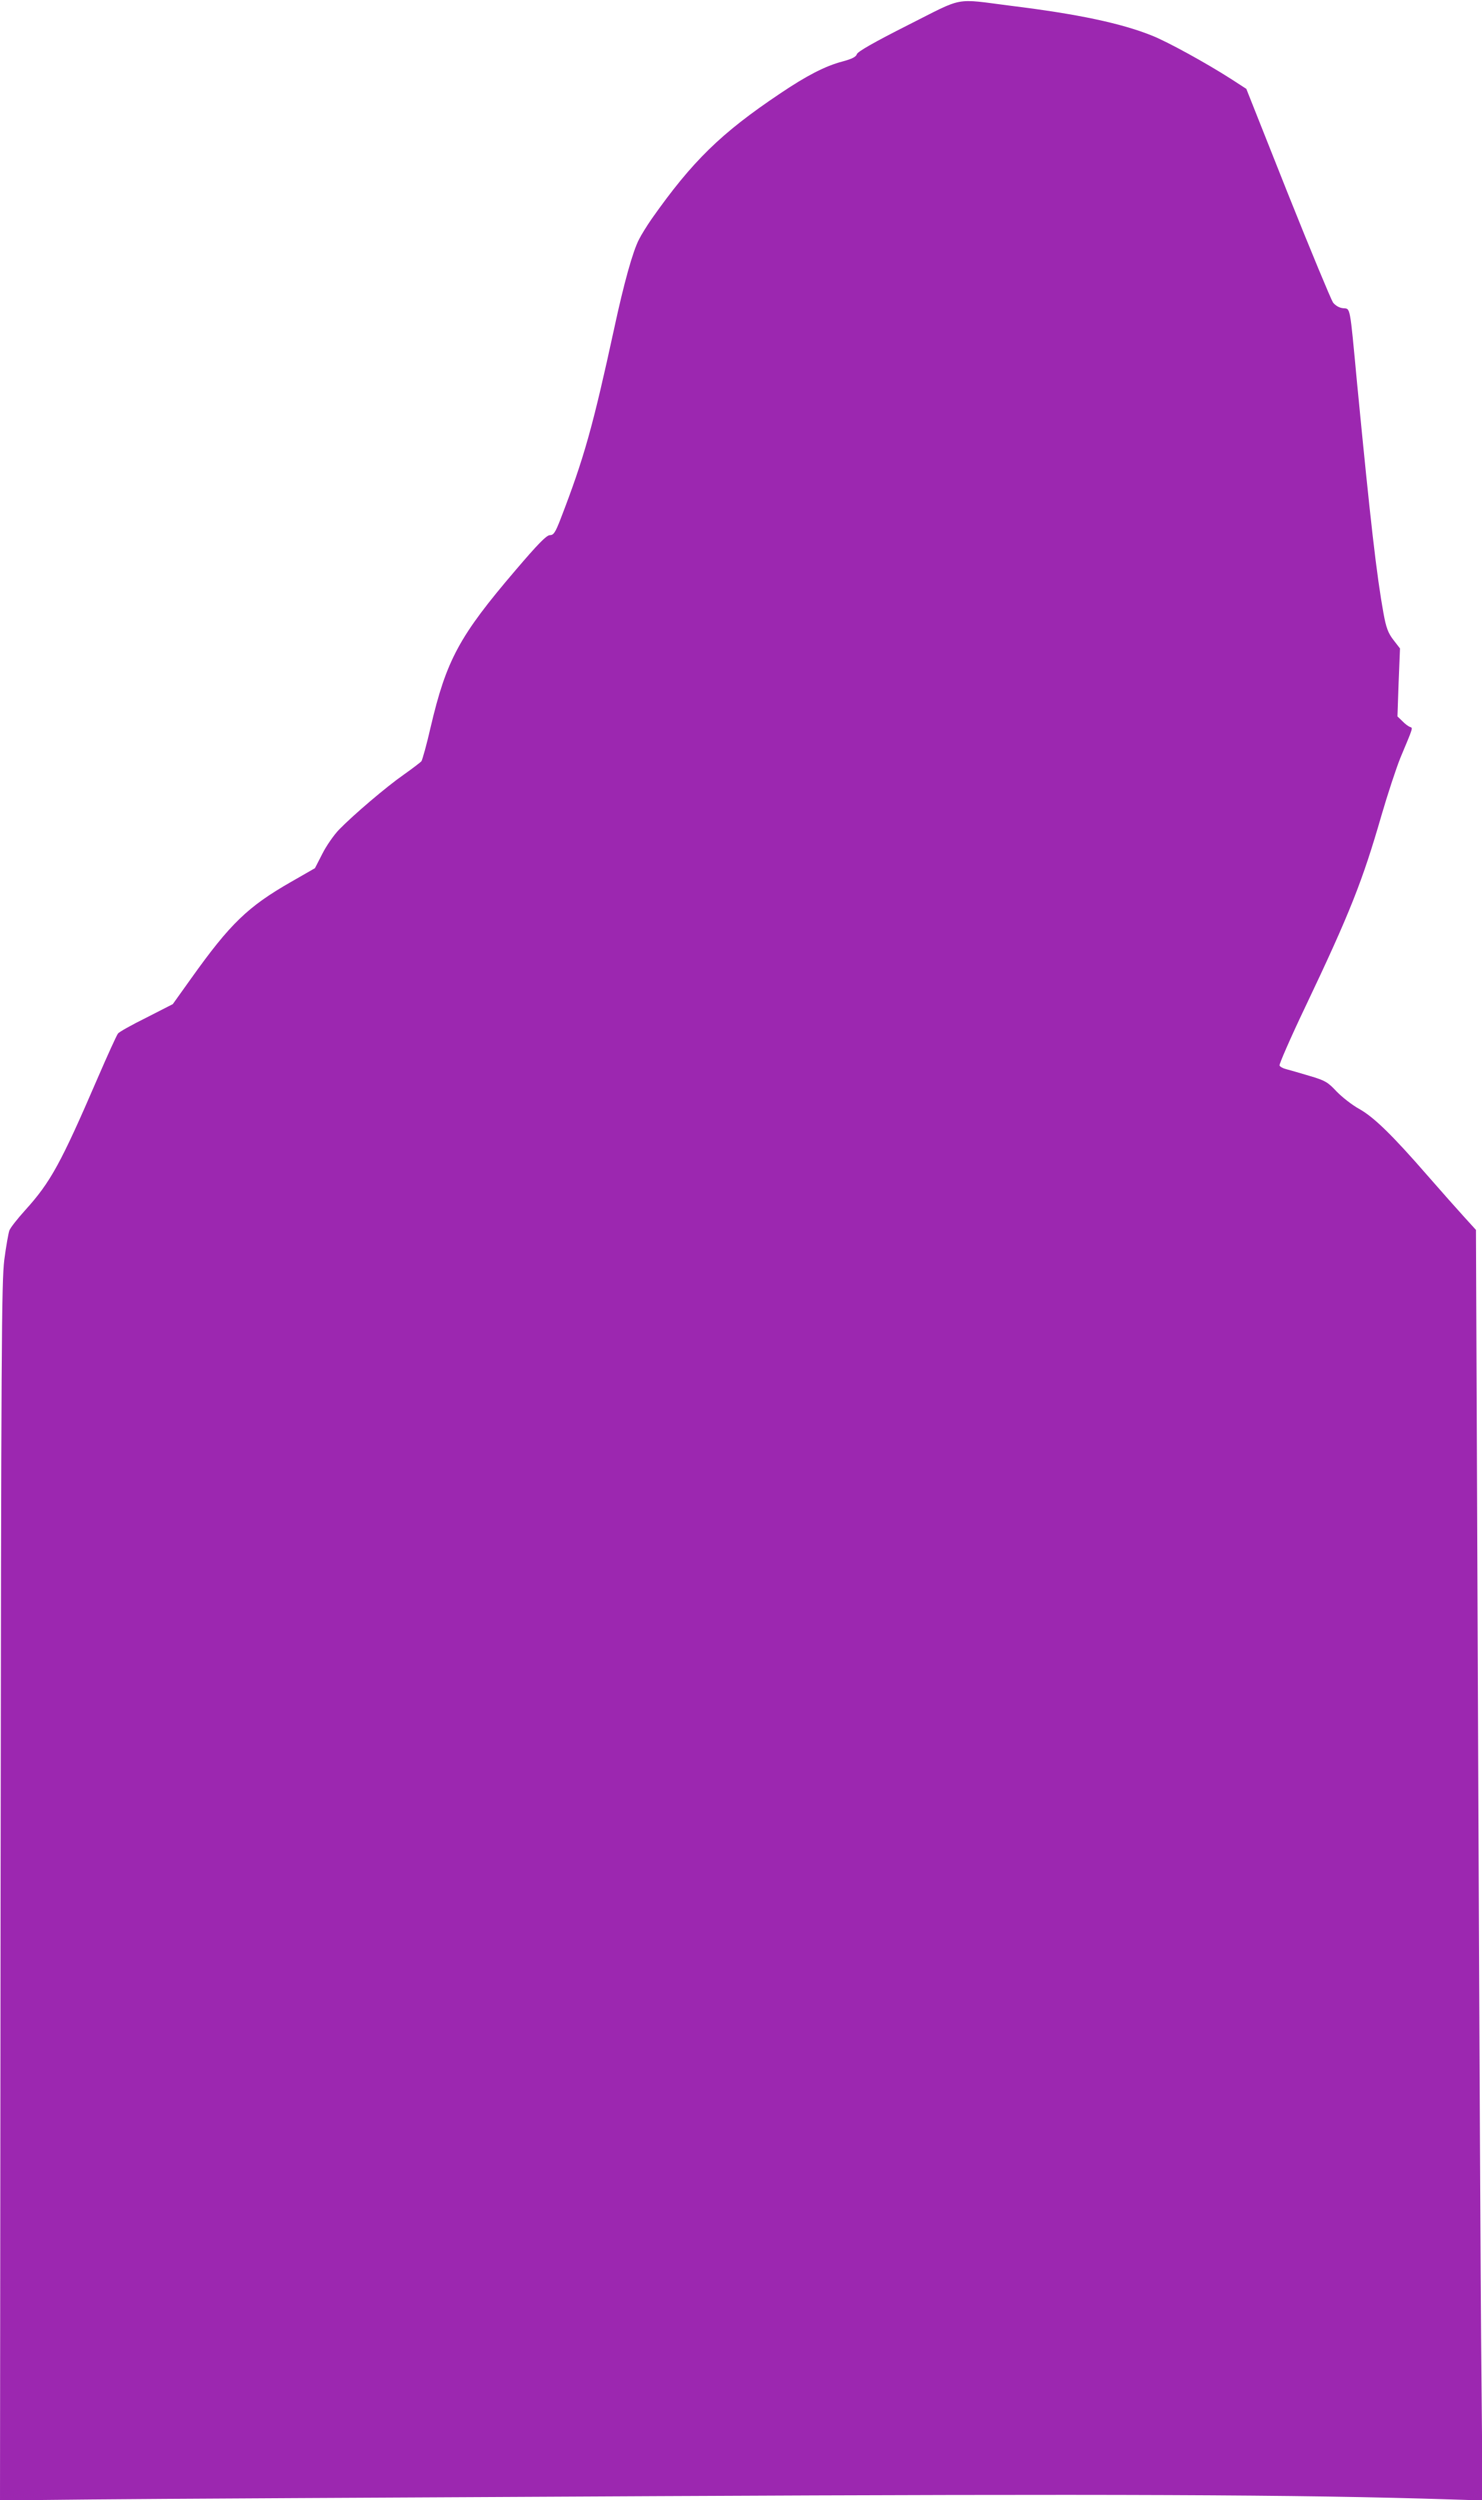
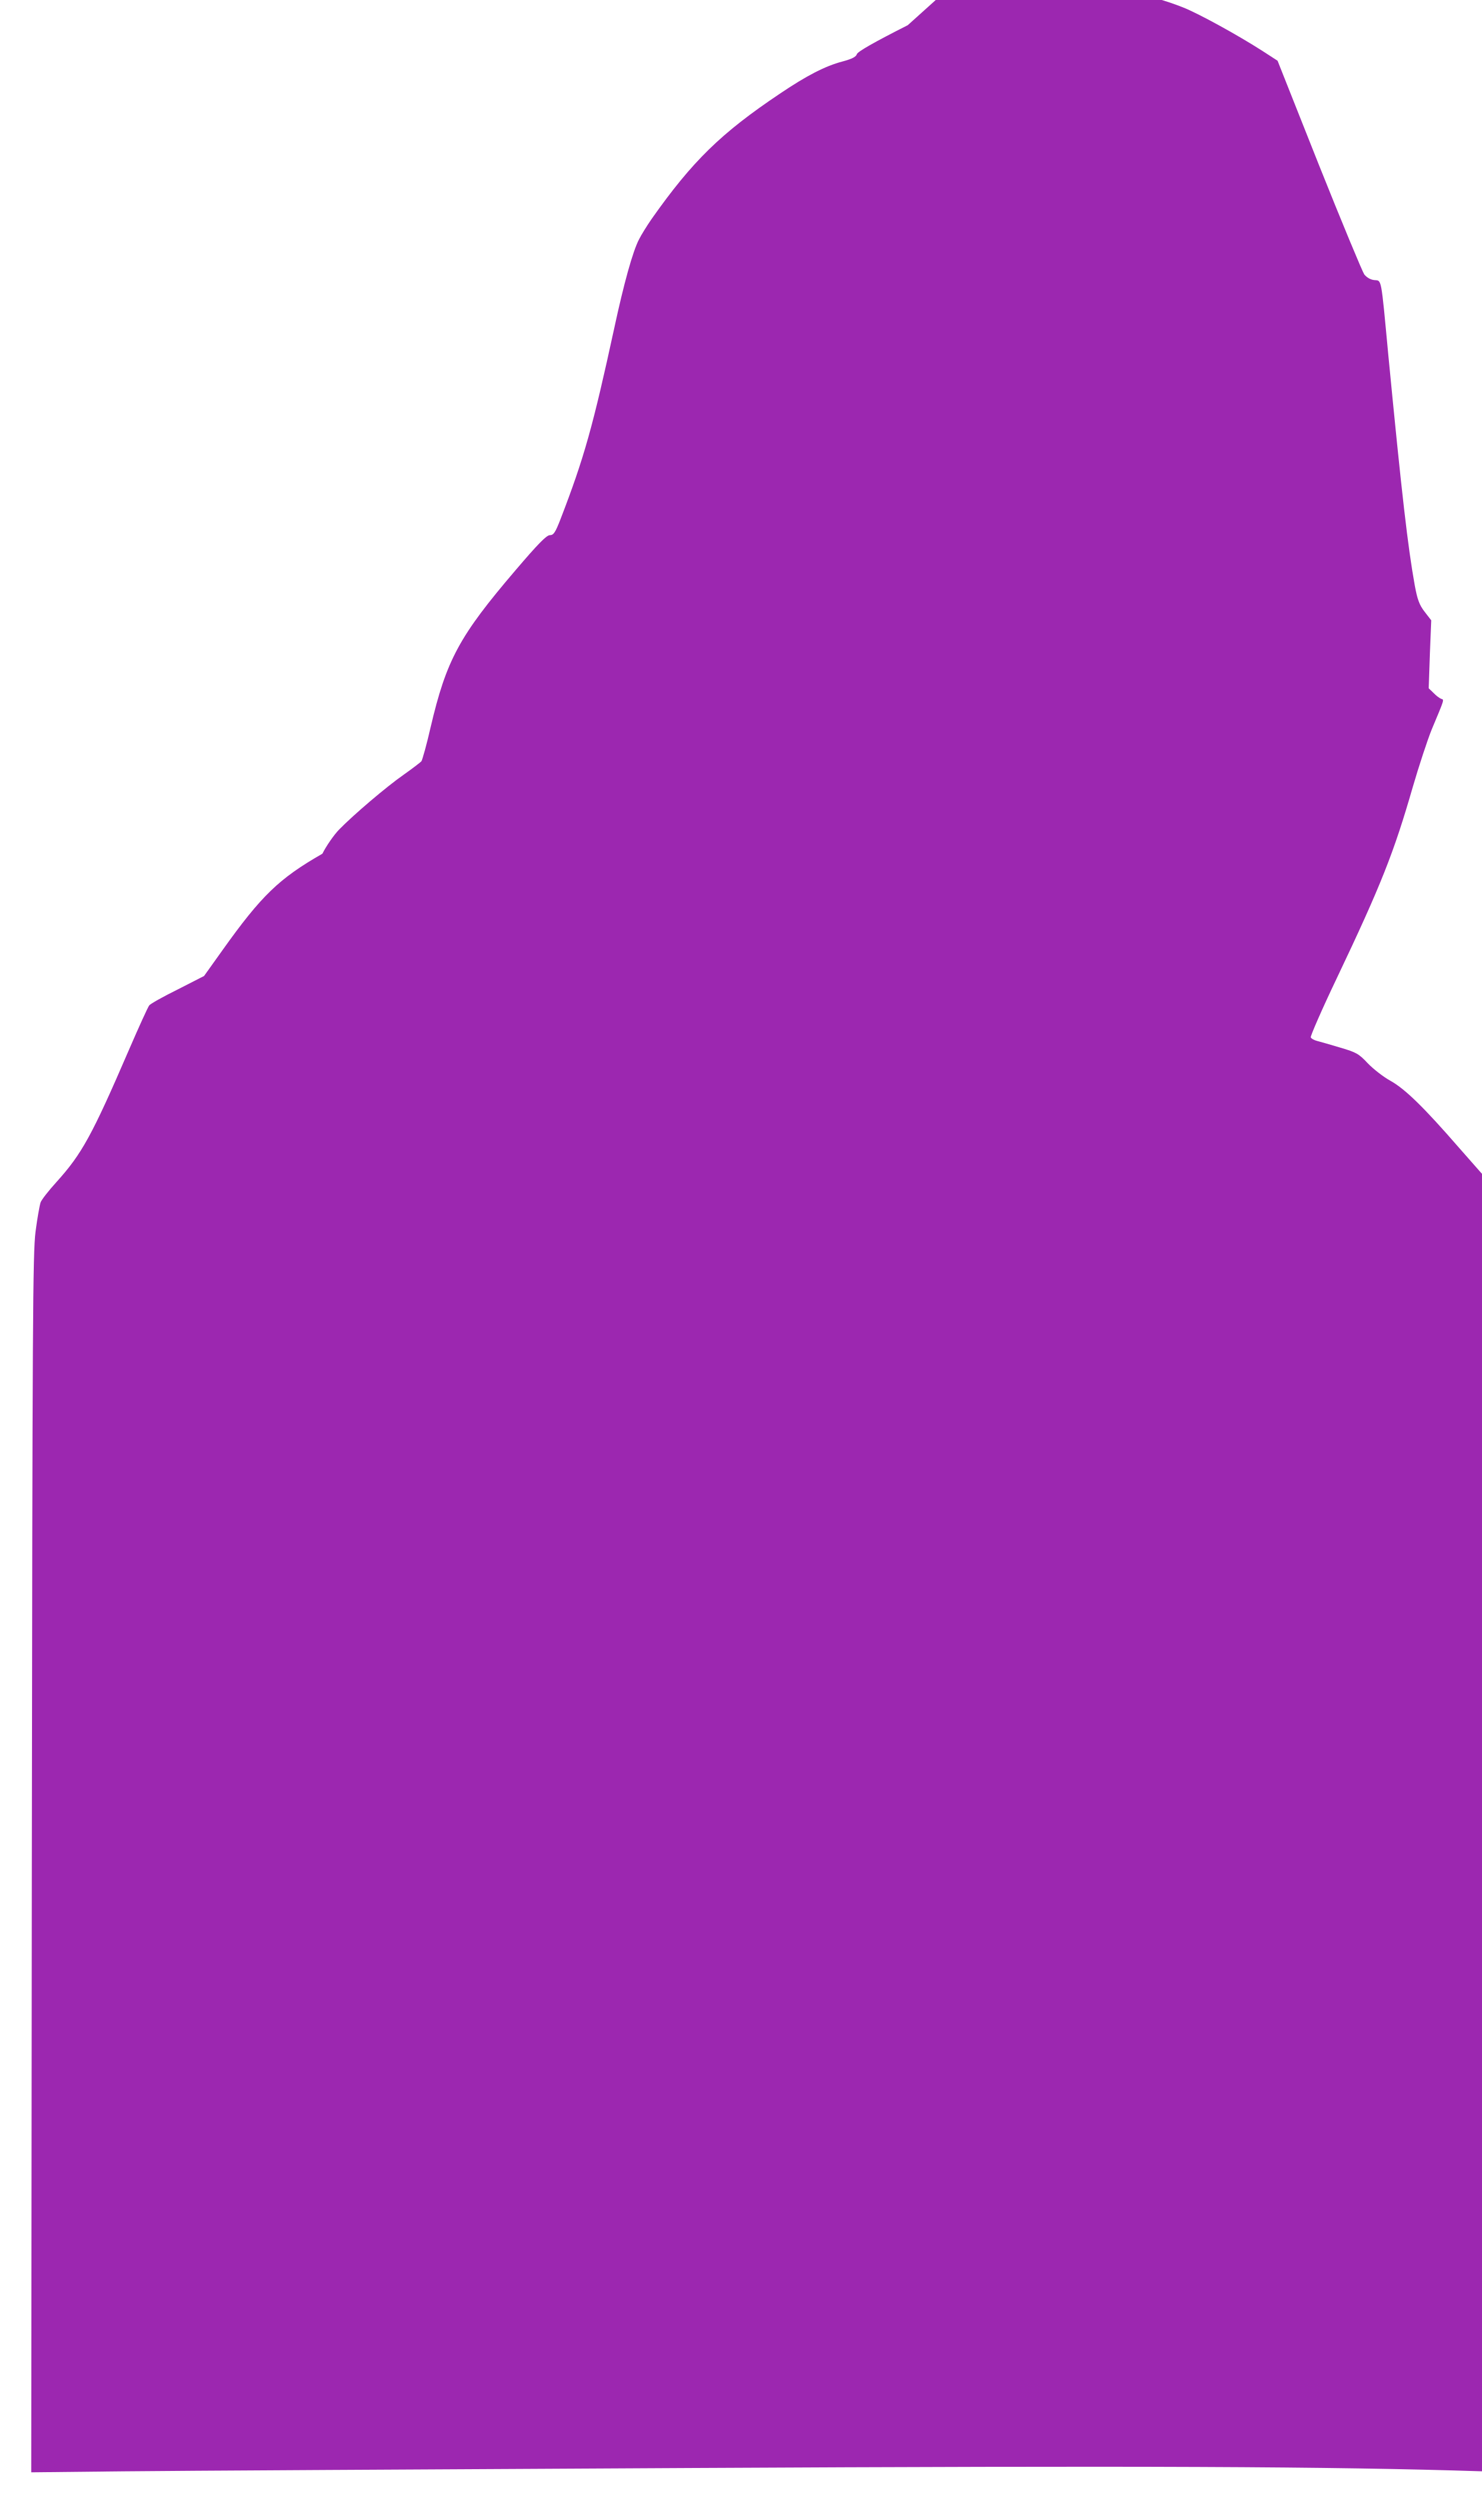
<svg xmlns="http://www.w3.org/2000/svg" version="1.0" width="759pt" height="1280pt" viewBox="0 0 759 1280" preserveAspectRatio="xMidYMid meet">
  <g transform="translate(0,1280) scale(0.1,-0.1)" fill="#9c27b0" stroke="none">
-     <path d="M4649 12671 c-174 -88 -258 -136 -261 -149 -4 -13 -25 -24 -74 -37 -87 -23 -181 -71 -319 -164 -303 -203 -449 -346 -657 -641 -25 -36 -54 -83 -65 -105 -33 -63 -79 -231 -128 -459 -109 -502 -154 -662 -274 -973 -27 -70 -36 -83 -55 -83 -17 0 -62 -46 -177 -181 -287 -336 -353 -458 -434 -804 -20 -88 -42 -166 -47 -173 -6 -6 -46 -37 -90 -68 -89 -62 -258 -206 -332 -282 -26 -27 -65 -83 -85 -123 l-38 -74 -122 -70 c-222 -127 -312 -214 -511 -493 l-95 -133 -135 -69 c-75 -37 -141 -74 -146 -82 -6 -7 -53 -110 -104 -228 -189 -438 -241 -532 -370 -675 -40 -44 -77 -91 -82 -105 -5 -14 -17 -81 -26 -150 -14 -112 -16 -449 -19 -3239 l-3 -3113 472 5 c260 3 1563 10 2895 17 2314 12 3292 8 4067 -17 l159 -5 -6 658 c-4 363 -11 1826 -17 3253 l-11 2594 -60 66 c-33 36 -117 131 -187 211 -180 207 -276 301 -352 343 -36 20 -87 60 -115 89 -45 48 -58 56 -140 80 -49 15 -103 30 -118 34 -16 4 -31 12 -34 19 -2 7 57 143 133 302 228 479 293 645 389 978 32 110 76 243 97 295 67 160 65 153 49 158 -8 3 -26 16 -39 30 l-25 24 6 174 7 174 -34 44 c-27 35 -37 63 -50 133 -36 199 -67 469 -136 1183 -38 404 -33 378 -72 382 -19 2 -38 13 -51 29 -10 15 -115 267 -232 560 l-212 534 -74 48 c-129 83 -331 194 -410 225 -157 63 -379 110 -719 152 -299 38 -237 49 -531 -99z" />
+     <path d="M4649 12671 c-174 -88 -258 -136 -261 -149 -4 -13 -25 -24 -74 -37 -87 -23 -181 -71 -319 -164 -303 -203 -449 -346 -657 -641 -25 -36 -54 -83 -65 -105 -33 -63 -79 -231 -128 -459 -109 -502 -154 -662 -274 -973 -27 -70 -36 -83 -55 -83 -17 0 -62 -46 -177 -181 -287 -336 -353 -458 -434 -804 -20 -88 -42 -166 -47 -173 -6 -6 -46 -37 -90 -68 -89 -62 -258 -206 -332 -282 -26 -27 -65 -83 -85 -123 c-222 -127 -312 -214 -511 -493 l-95 -133 -135 -69 c-75 -37 -141 -74 -146 -82 -6 -7 -53 -110 -104 -228 -189 -438 -241 -532 -370 -675 -40 -44 -77 -91 -82 -105 -5 -14 -17 -81 -26 -150 -14 -112 -16 -449 -19 -3239 l-3 -3113 472 5 c260 3 1563 10 2895 17 2314 12 3292 8 4067 -17 l159 -5 -6 658 c-4 363 -11 1826 -17 3253 l-11 2594 -60 66 c-33 36 -117 131 -187 211 -180 207 -276 301 -352 343 -36 20 -87 60 -115 89 -45 48 -58 56 -140 80 -49 15 -103 30 -118 34 -16 4 -31 12 -34 19 -2 7 57 143 133 302 228 479 293 645 389 978 32 110 76 243 97 295 67 160 65 153 49 158 -8 3 -26 16 -39 30 l-25 24 6 174 7 174 -34 44 c-27 35 -37 63 -50 133 -36 199 -67 469 -136 1183 -38 404 -33 378 -72 382 -19 2 -38 13 -51 29 -10 15 -115 267 -232 560 l-212 534 -74 48 c-129 83 -331 194 -410 225 -157 63 -379 110 -719 152 -299 38 -237 49 -531 -99z" />
  </g>
</svg>